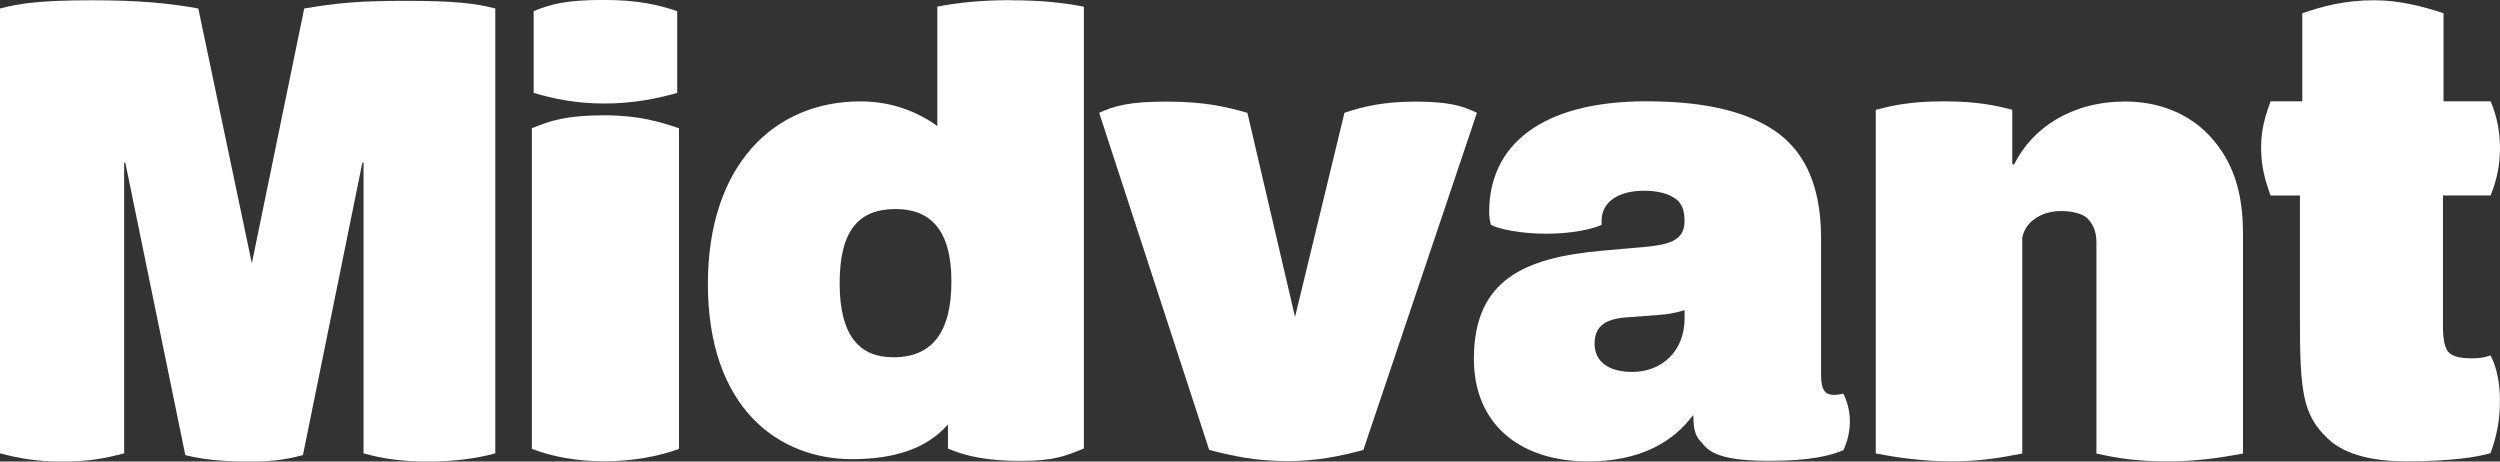
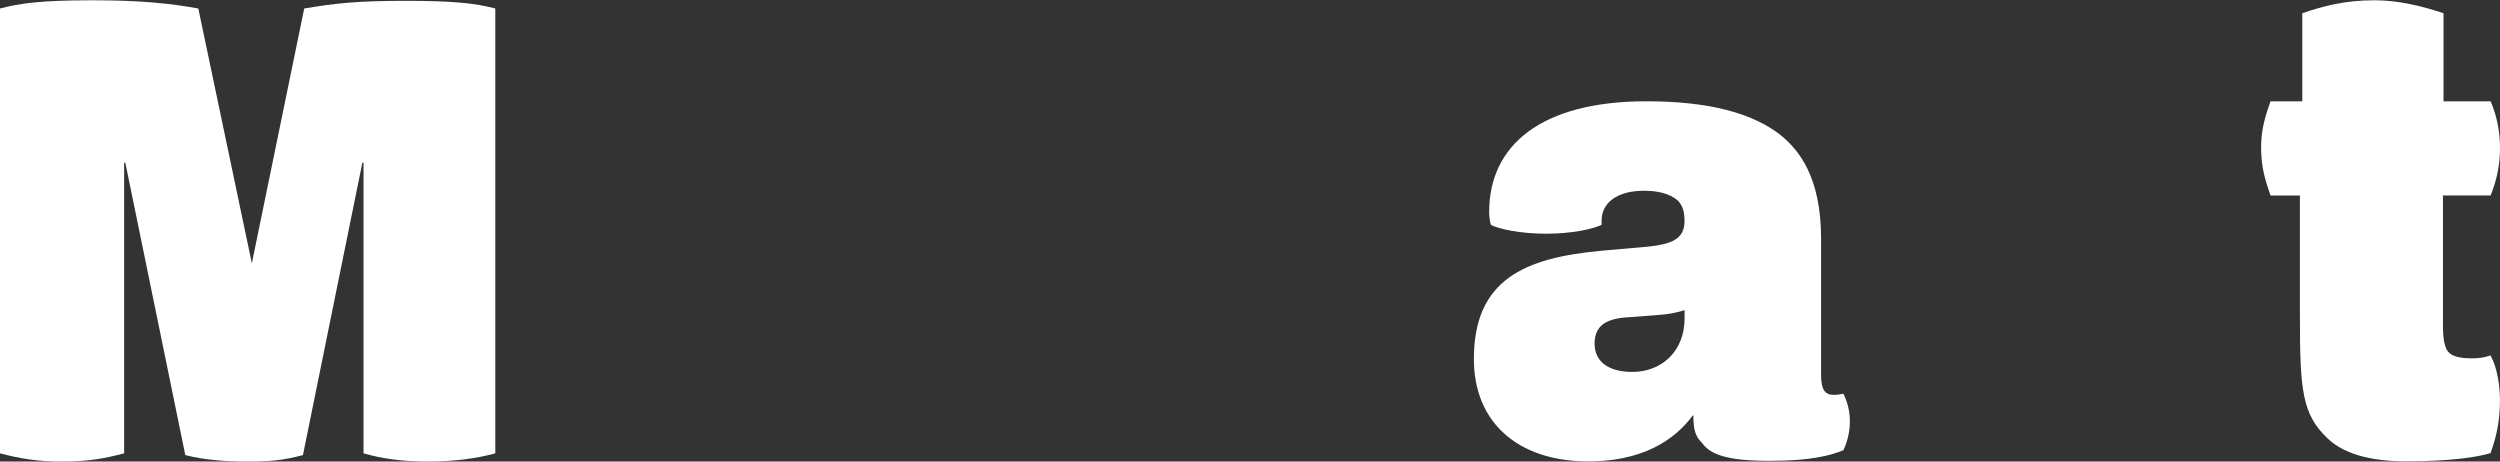
<svg xmlns="http://www.w3.org/2000/svg" width="44.968mm" height="8.302mm" viewBox="0 0 44.968 8.302" version="1.1" id="svg1">
  <rect x="0" y="0" width="44.968" height="8.302" fill="#333333" stroke="none" />
  <defs id="defs1" />
  <g id="layer1" transform="translate(-42.484,-209.202)">
    <path style="font-weight:bold;font-size:10.583px;line-height:18.574px;font-family:'FONTSPRING DEMO - Rationell Black';-inkscape-font-specification:'FONTSPRING DEMO - Rationell Black,  Bold';text-align:center;letter-spacing:0px;text-anchor:middle;fill:#ffffff;stroke-width:0.265" d="m 86.934,215.647 c -0.222,0 -0.349,-0.042 -0.413,-0.116 -0.053,-0.064 -0.095,-0.191 -0.095,-0.466 v -2.347 h 0.857 c 0.116,-0.286 0.169,-0.561 0.169,-0.857 0,-0.275 -0.053,-0.572 -0.169,-0.836 h -0.847 v -1.585 c -0.381,-0.127 -0.815,-0.233 -1.228,-0.233 h -0.021 c -0.529,0 -0.921,0.106 -1.291,0.233 v 1.585 h -0.572 c -0.095,0.265 -0.169,0.508 -0.169,0.826 0,0.36 0.074,0.593 0.169,0.868 h 0.529 v 2.177 c 0,1.333 0.042,1.757 0.497,2.191 0.339,0.328 0.91,0.413 1.408,0.413 0.794,0 1.281,-0.074 1.524,-0.148 0.116,-0.318 0.169,-0.603 0.169,-0.953 0,-0.275 -0.053,-0.593 -0.169,-0.804 -0.095,0.032 -0.18,0.053 -0.349,0.053 z" id="path180-802" />
-     <path style="font-weight:bold;font-size:10.583px;line-height:18.574px;font-family:'FONTSPRING DEMO - Rationell Black';-inkscape-font-specification:'FONTSPRING DEMO - Rationell Black,  Bold';text-align:center;letter-spacing:0px;text-anchor:middle;fill:#ffffff;stroke-width:0.268" d="m 82.267,211.688 c -0.339,-0.39 -0.878,-0.66 -1.556,-0.66 -0.952,0 -1.672,0.465 -2,1.136 l -0.032,-0.011 v -0.976 c -0.286,-0.076 -0.635,-0.152 -1.217,-0.152 -0.635,0 -0.931,0.076 -1.238,0.152 v 6.182 c 0.402,0.076 0.847,0.141 1.365,0.141 0.529,0 0.878,-0.065 1.27,-0.141 v -3.885 c 0.064,-0.314 0.381,-0.476 0.698,-0.476 0.169,0 0.339,0.033 0.445,0.108 0.116,0.097 0.191,0.238 0.191,0.455 v 3.799 c 0.392,0.087 0.741,0.141 1.281,0.141 0.508,0 0.953,-0.065 1.355,-0.141 v -3.961 c 0,-0.768 -0.191,-1.288 -0.561,-1.71 z" id="path179-48" />
    <path style="font-weight:bold;font-size:10.583px;line-height:18.574px;font-family:'FONTSPRING DEMO - Rationell Black';-inkscape-font-specification:'FONTSPRING DEMO - Rationell Black,  Bold';text-align:center;letter-spacing:0px;text-anchor:middle;fill:#ffffff;stroke-width:0.265" d="m 75.642,216.284 c -0.064,0.011 -0.116,0.021 -0.169,0.021 -0.159,0 -0.233,-0.085 -0.233,-0.36 v -2.455 c 0,-1.122 -0.413,-1.598 -0.72,-1.852 -0.508,-0.402 -1.291,-0.614 -2.424,-0.614 -1.894,0 -2.826,0.794 -2.826,1.99 0,0.074 0.011,0.169 0.032,0.233 0.138,0.074 0.529,0.159 0.995,0.159 0.466,0 0.836,-0.085 0.995,-0.159 v -0.074 c 0,-0.328 0.286,-0.54 0.762,-0.54 0.233,0 0.455,0.042 0.614,0.18 0.085,0.095 0.116,0.201 0.116,0.37 0,0.328 -0.254,0.413 -0.656,0.455 l -0.836,0.074 c -1.386,0.127 -2.297,0.519 -2.297,1.947 0,1.154 0.804,1.82 1.99,1.841 1.037,0.021 1.63,-0.392 1.947,-0.825 h 0.011 c 0,0.275 0.042,0.381 0.159,0.497 0.138,0.191 0.413,0.328 1.27,0.318 0.667,0 1.048,-0.095 1.27,-0.191 0.064,-0.138 0.116,-0.318 0.116,-0.508 0,-0.222 -0.053,-0.37 -0.116,-0.508 z m -3.799,-0.392 c -0.402,0 -0.677,-0.169 -0.677,-0.508 0,-0.328 0.212,-0.455 0.614,-0.476 l 0.55,-0.042 c 0.148,-0.011 0.286,-0.032 0.455,-0.085 v 0.148 c 0,0.593 -0.413,0.963 -0.942,0.963 z" id="path178-39" />
-     <path style="font-weight:bold;font-size:10.583px;line-height:18.574px;font-family:'FONTSPRING DEMO - Rationell Black';-inkscape-font-specification:'FONTSPRING DEMO - Rationell Black,  Bold';text-align:center;letter-spacing:0px;text-anchor:middle;fill:#ffffff;stroke-width:0.265" d="m 67.937,211.03 c -0.55,0 -0.931,0.085 -1.27,0.201 l -0.889,3.672 -0.857,-3.672 c -0.413,-0.116 -0.783,-0.201 -1.46,-0.201 -0.656,0 -0.931,0.074 -1.206,0.201 l 1.979,6.064 c 0.413,0.106 0.826,0.201 1.418,0.201 0.529,0 0.963,-0.095 1.355,-0.201 l 2.043,-6.064 c -0.265,-0.127 -0.508,-0.201 -1.111,-0.201 z" id="path177-05" />
-     <path style="font-weight:bold;font-size:10.583px;line-height:18.574px;font-family:'FONTSPRING DEMO - Rationell Black';-inkscape-font-specification:'FONTSPRING DEMO - Rationell Black,  Bold';text-align:center;letter-spacing:0px;text-anchor:middle;fill:#ffffff;stroke-width:0.265" d="m 60.677,209.205 c -0.529,0 -0.952,0.042 -1.333,0.116 v 2.148 c -0.37,-0.265 -0.826,-0.443 -1.386,-0.443 -1.566,0 -2.741,1.164 -2.741,3.281 0,2.233 1.27,3.154 2.593,3.154 0.804,0 1.365,-0.213 1.725,-0.625 v 0.434 c 0.318,0.138 0.709,0.222 1.302,0.222 0.603,0 0.804,-0.085 1.143,-0.222 v -7.947 c -0.37,-0.074 -0.783,-0.116 -1.302,-0.116 z m -2.127,6.423 c -0.603,0 -0.963,-0.381 -0.963,-1.333 0,-0.942 0.339,-1.333 1.005,-1.333 0.624,0 1.005,0.37 1.005,1.302 0,0.921 -0.349,1.365 -1.048,1.365 z" id="path176-22" />
    <path style="font-weight:bold;font-size:10.583px;line-height:18.574px;font-family:'FONTSPRING DEMO - Rationell Black';-inkscape-font-specification:'FONTSPRING DEMO - Rationell Black,  Bold';text-align:center;letter-spacing:0px;text-anchor:middle;fill:#ffffff;stroke-width:0.265" d="m 49.787,209.217 c -0.878,0 -1.259,0.042 -1.831,0.138 l -0.942,4.583 -0.963,-4.583 c -0.519,-0.095 -1.069,-0.148 -1.905,-0.148 -0.921,0 -1.302,0.053 -1.662,0.148 v 8.001 c 0.36,0.095 0.677,0.148 1.111,0.148 0.476,0 0.762,-0.053 1.122,-0.148 v -5.228 h 0.021 l 1.079,5.26 c 0.37,0.095 0.773,0.116 1.132,0.116 0.381,0 0.624,-0.021 0.984,-0.116 l 1.069,-5.26 h 0.021 v 5.228 c 0.328,0.095 0.688,0.148 1.164,0.148 0.445,0 0.868,-0.053 1.206,-0.148 v -8.001 c -0.36,-0.095 -0.751,-0.138 -1.609,-0.138 z" id="text3-5-7" />
-     <path style="font-weight:bold;font-size:10.583px;line-height:18.574px;font-family:'FONTSPRING DEMO - Rationell Black';-inkscape-font-specification:'FONTSPRING DEMO - Rationell Black,  Bold';text-align:center;letter-spacing:0px;text-anchor:middle;fill:#ffffff;stroke-width:0.265" d="m 53.353,217.499 c 0.508,0 0.963,-0.085 1.344,-0.222 v -5.768 c -0.349,-0.116 -0.709,-0.233 -1.355,-0.233 -0.656,0 -0.963,0.095 -1.291,0.233 v 5.768 c 0.37,0.138 0.794,0.222 1.302,0.222 z" id="path175-3-3-8-3" />
-     <path style="font-weight:bold;font-size:10.583px;line-height:18.574px;font-family:'FONTSPRING DEMO - Rationell Black';-inkscape-font-specification:'FONTSPRING DEMO - Rationell Black,  Bold';text-align:center;letter-spacing:0px;text-anchor:middle;fill:#ffffff;stroke-width:0.265" d="m 53.353,211.064 c 0.508,0 0.942,-0.085 1.312,-0.191 v -1.471 c -0.328,-0.106 -0.677,-0.201 -1.323,-0.201 -0.677,0 -0.942,0.074 -1.259,0.201 v 1.471 c 0.36,0.106 0.762,0.191 1.27,0.191 z" id="path174-0-8-3-7" />
  </g>
</svg>